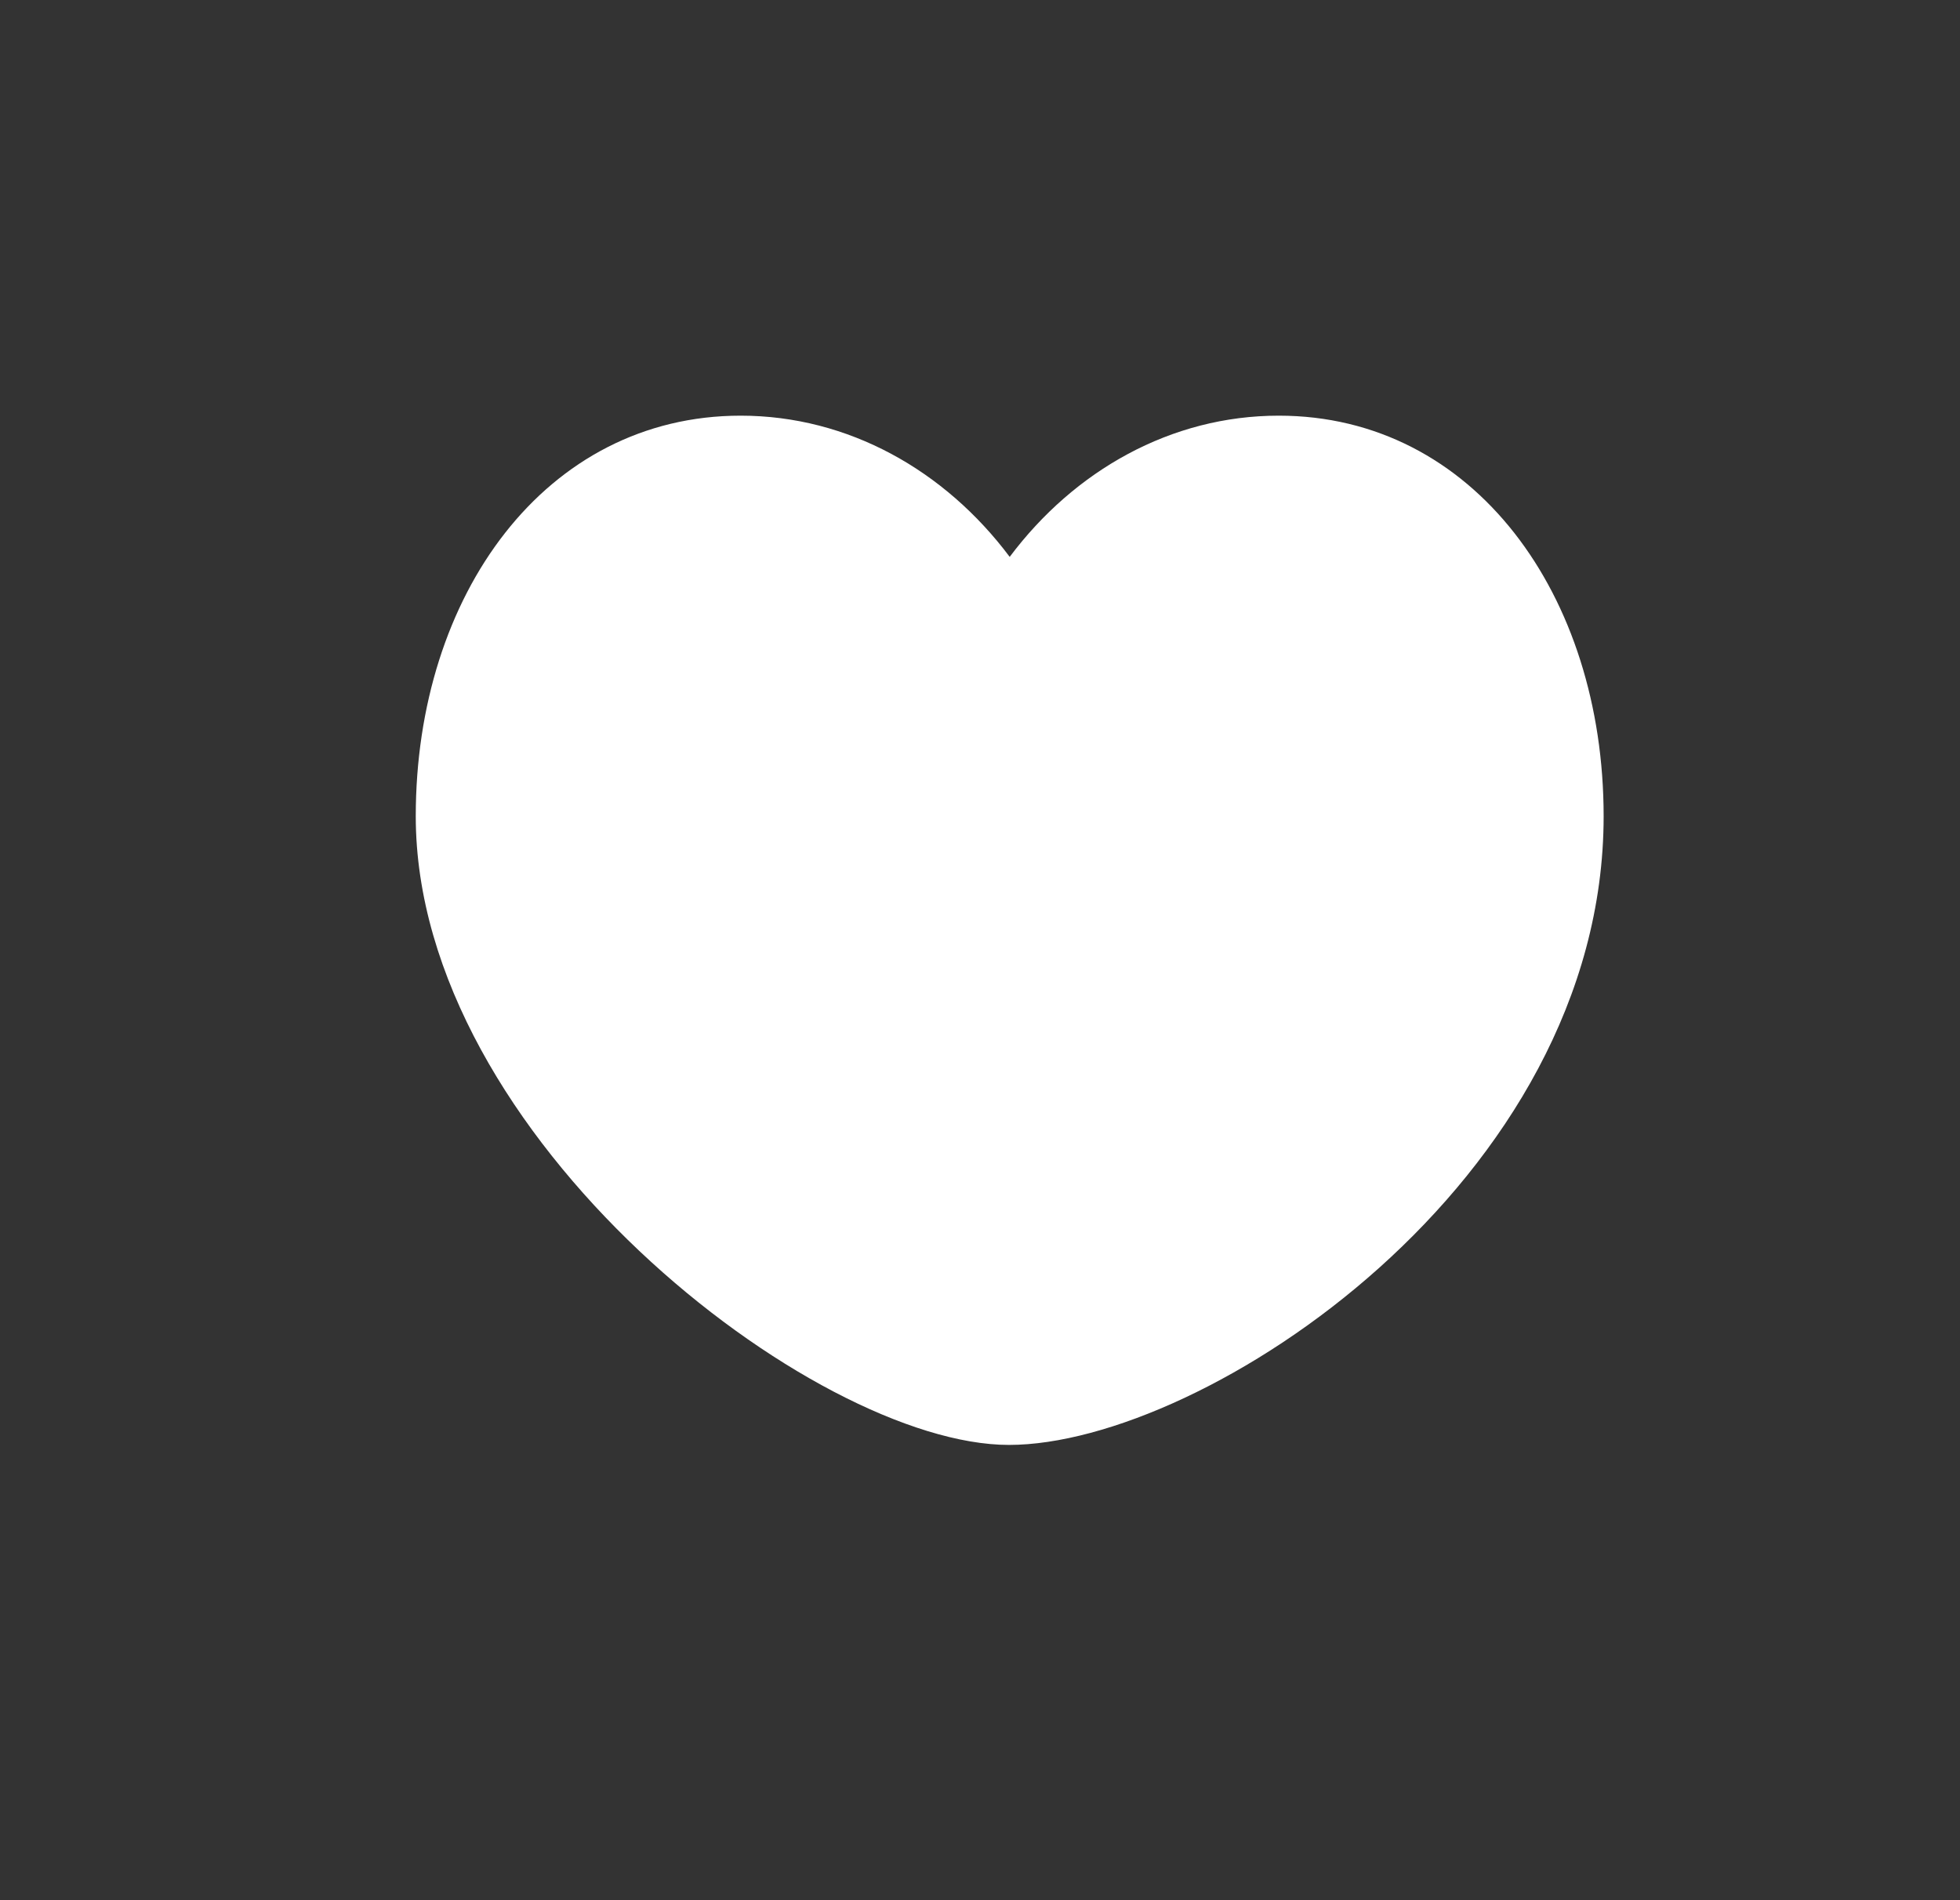
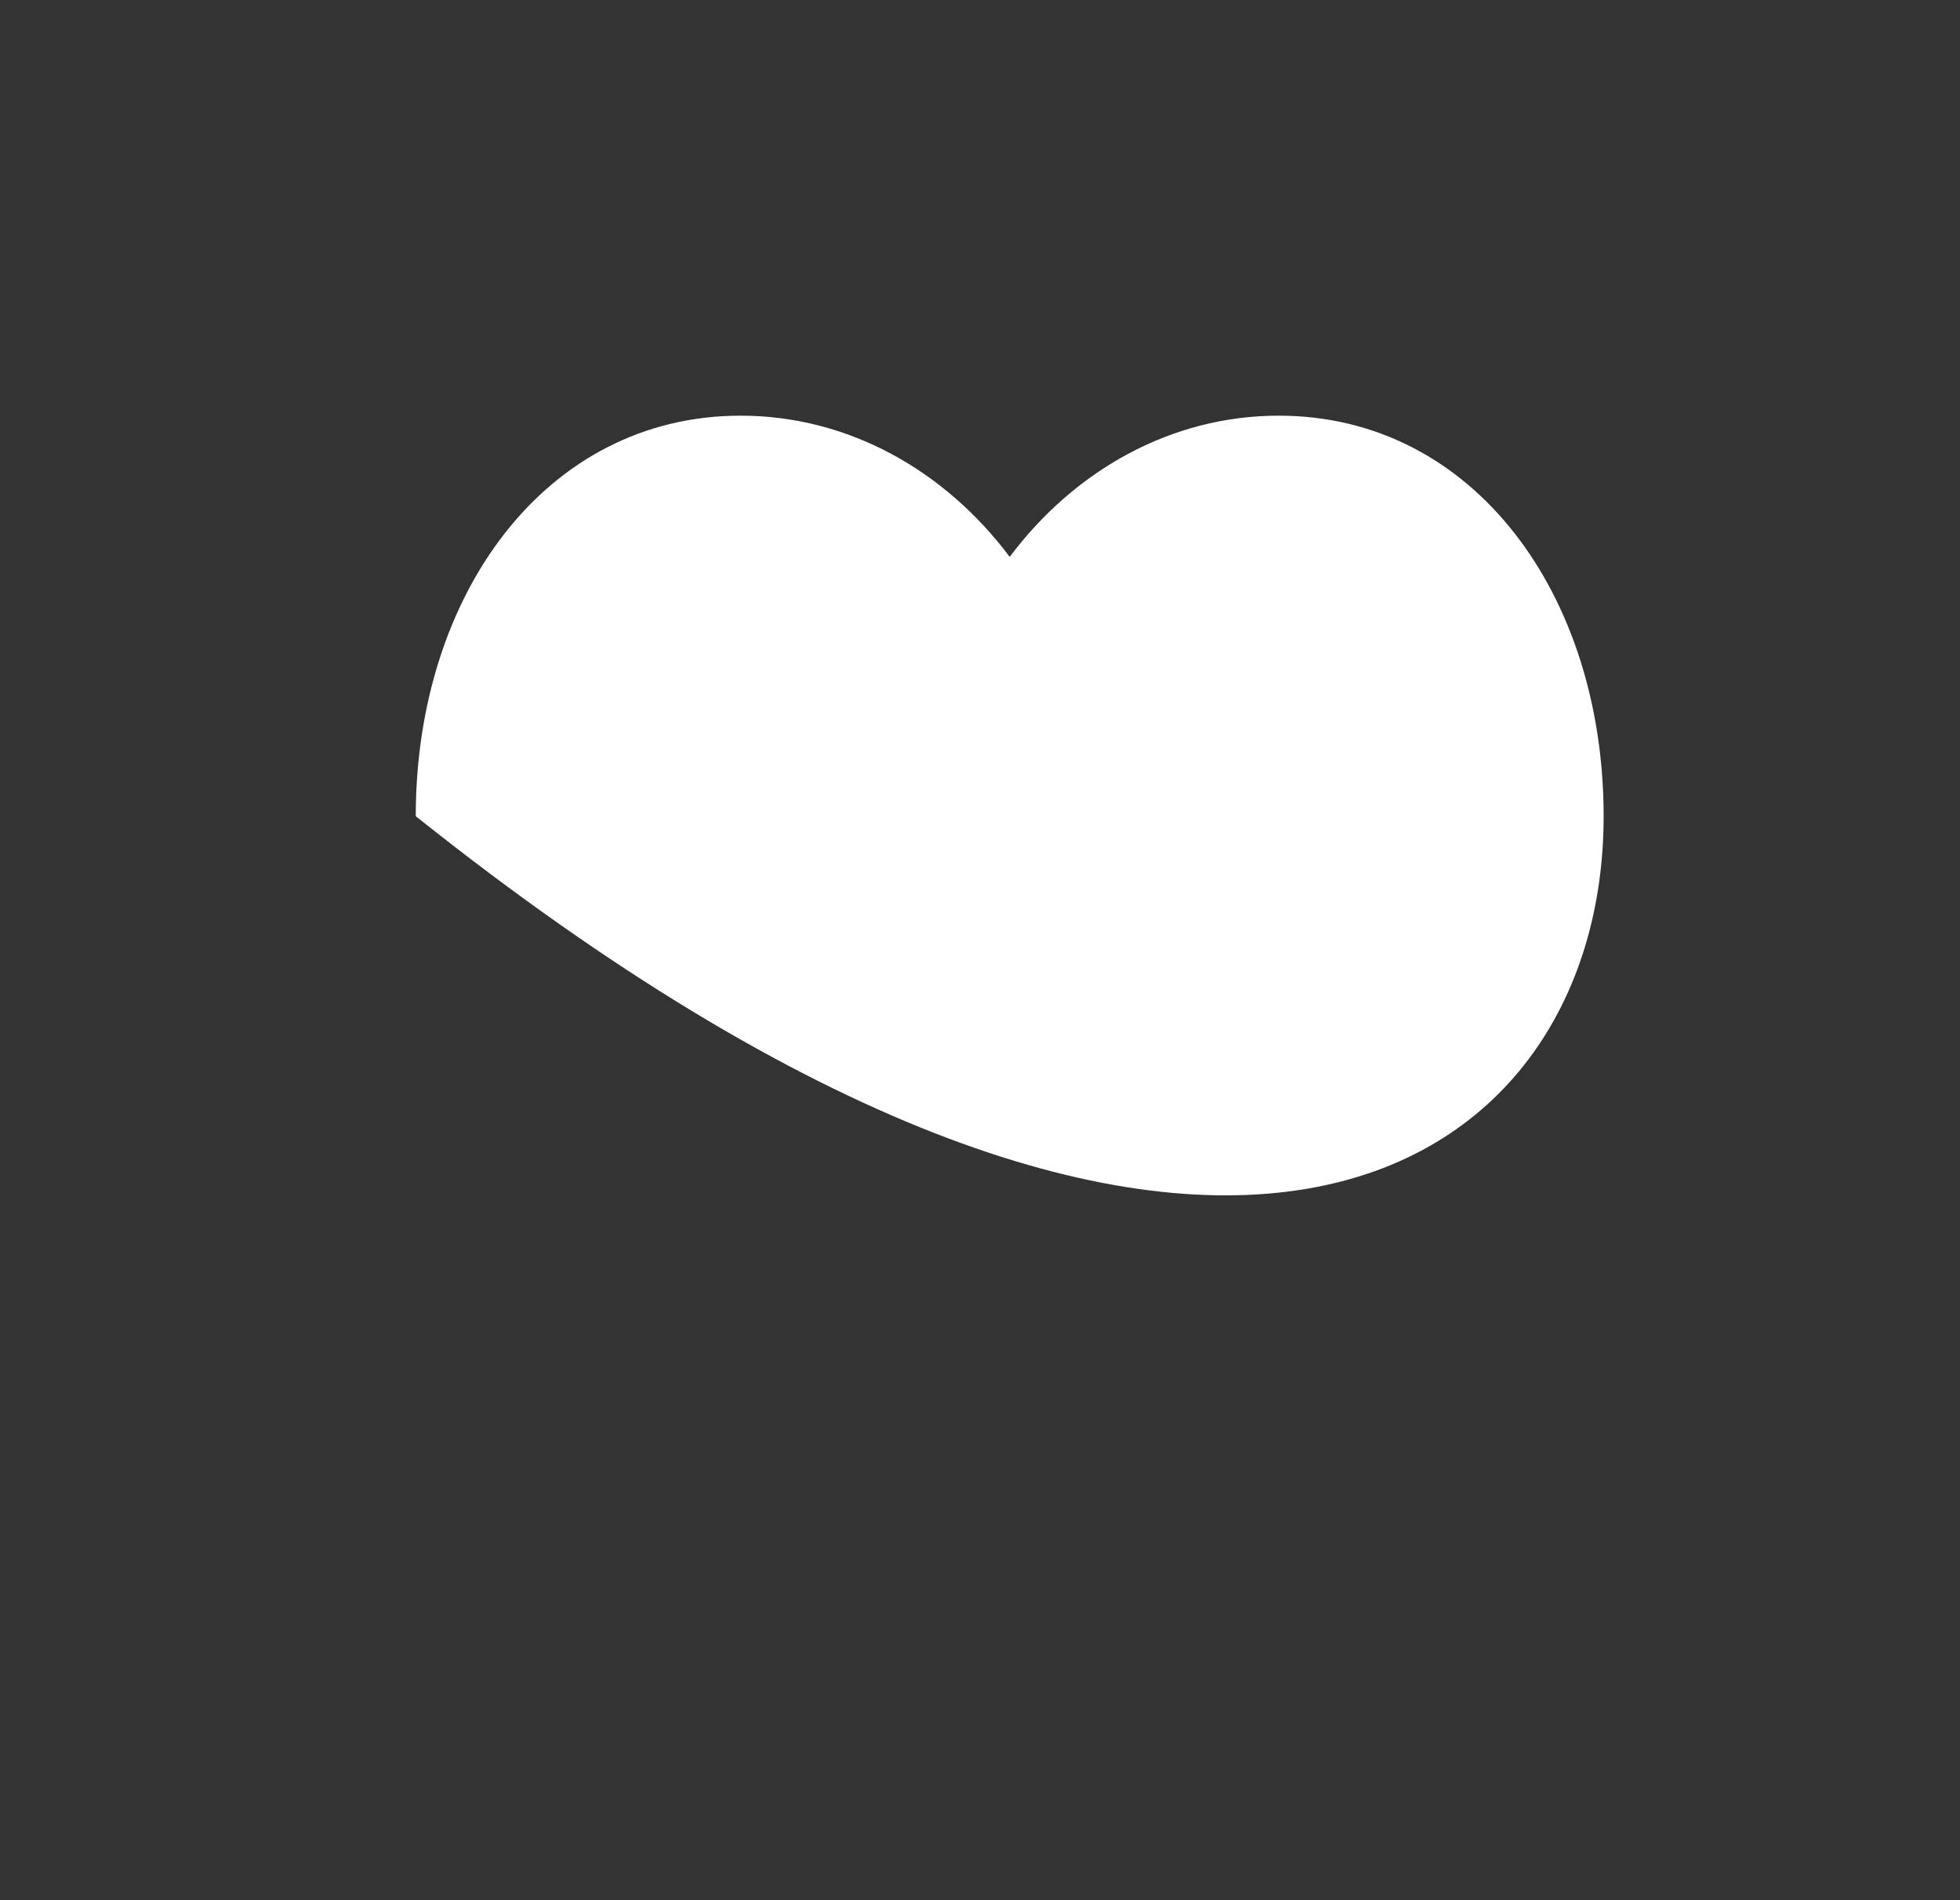
<svg xmlns="http://www.w3.org/2000/svg" width="33" height="32" fill="none">
  <rect width="100%" height="100%" fill="#333333" stroke="none" />
-   <path d="M7 13.745c0 5.402 6.704 10.588 9.987 10.588C20.27 24.333 27 19.901 27 13.745 27 10.02 24.814 7 21.53 7c-1.814 0-3.44.923-4.53 2.378C15.91 7.923 14.284 7 12.47 7 9.185 7 7 10.02 7 13.745z" fill="#fff" />
+   <path d="M7 13.745C20.27 24.333 27 19.901 27 13.745 27 10.02 24.814 7 21.53 7c-1.814 0-3.44.923-4.53 2.378C15.91 7.923 14.284 7 12.47 7 9.185 7 7 10.02 7 13.745z" fill="#fff" />
</svg>